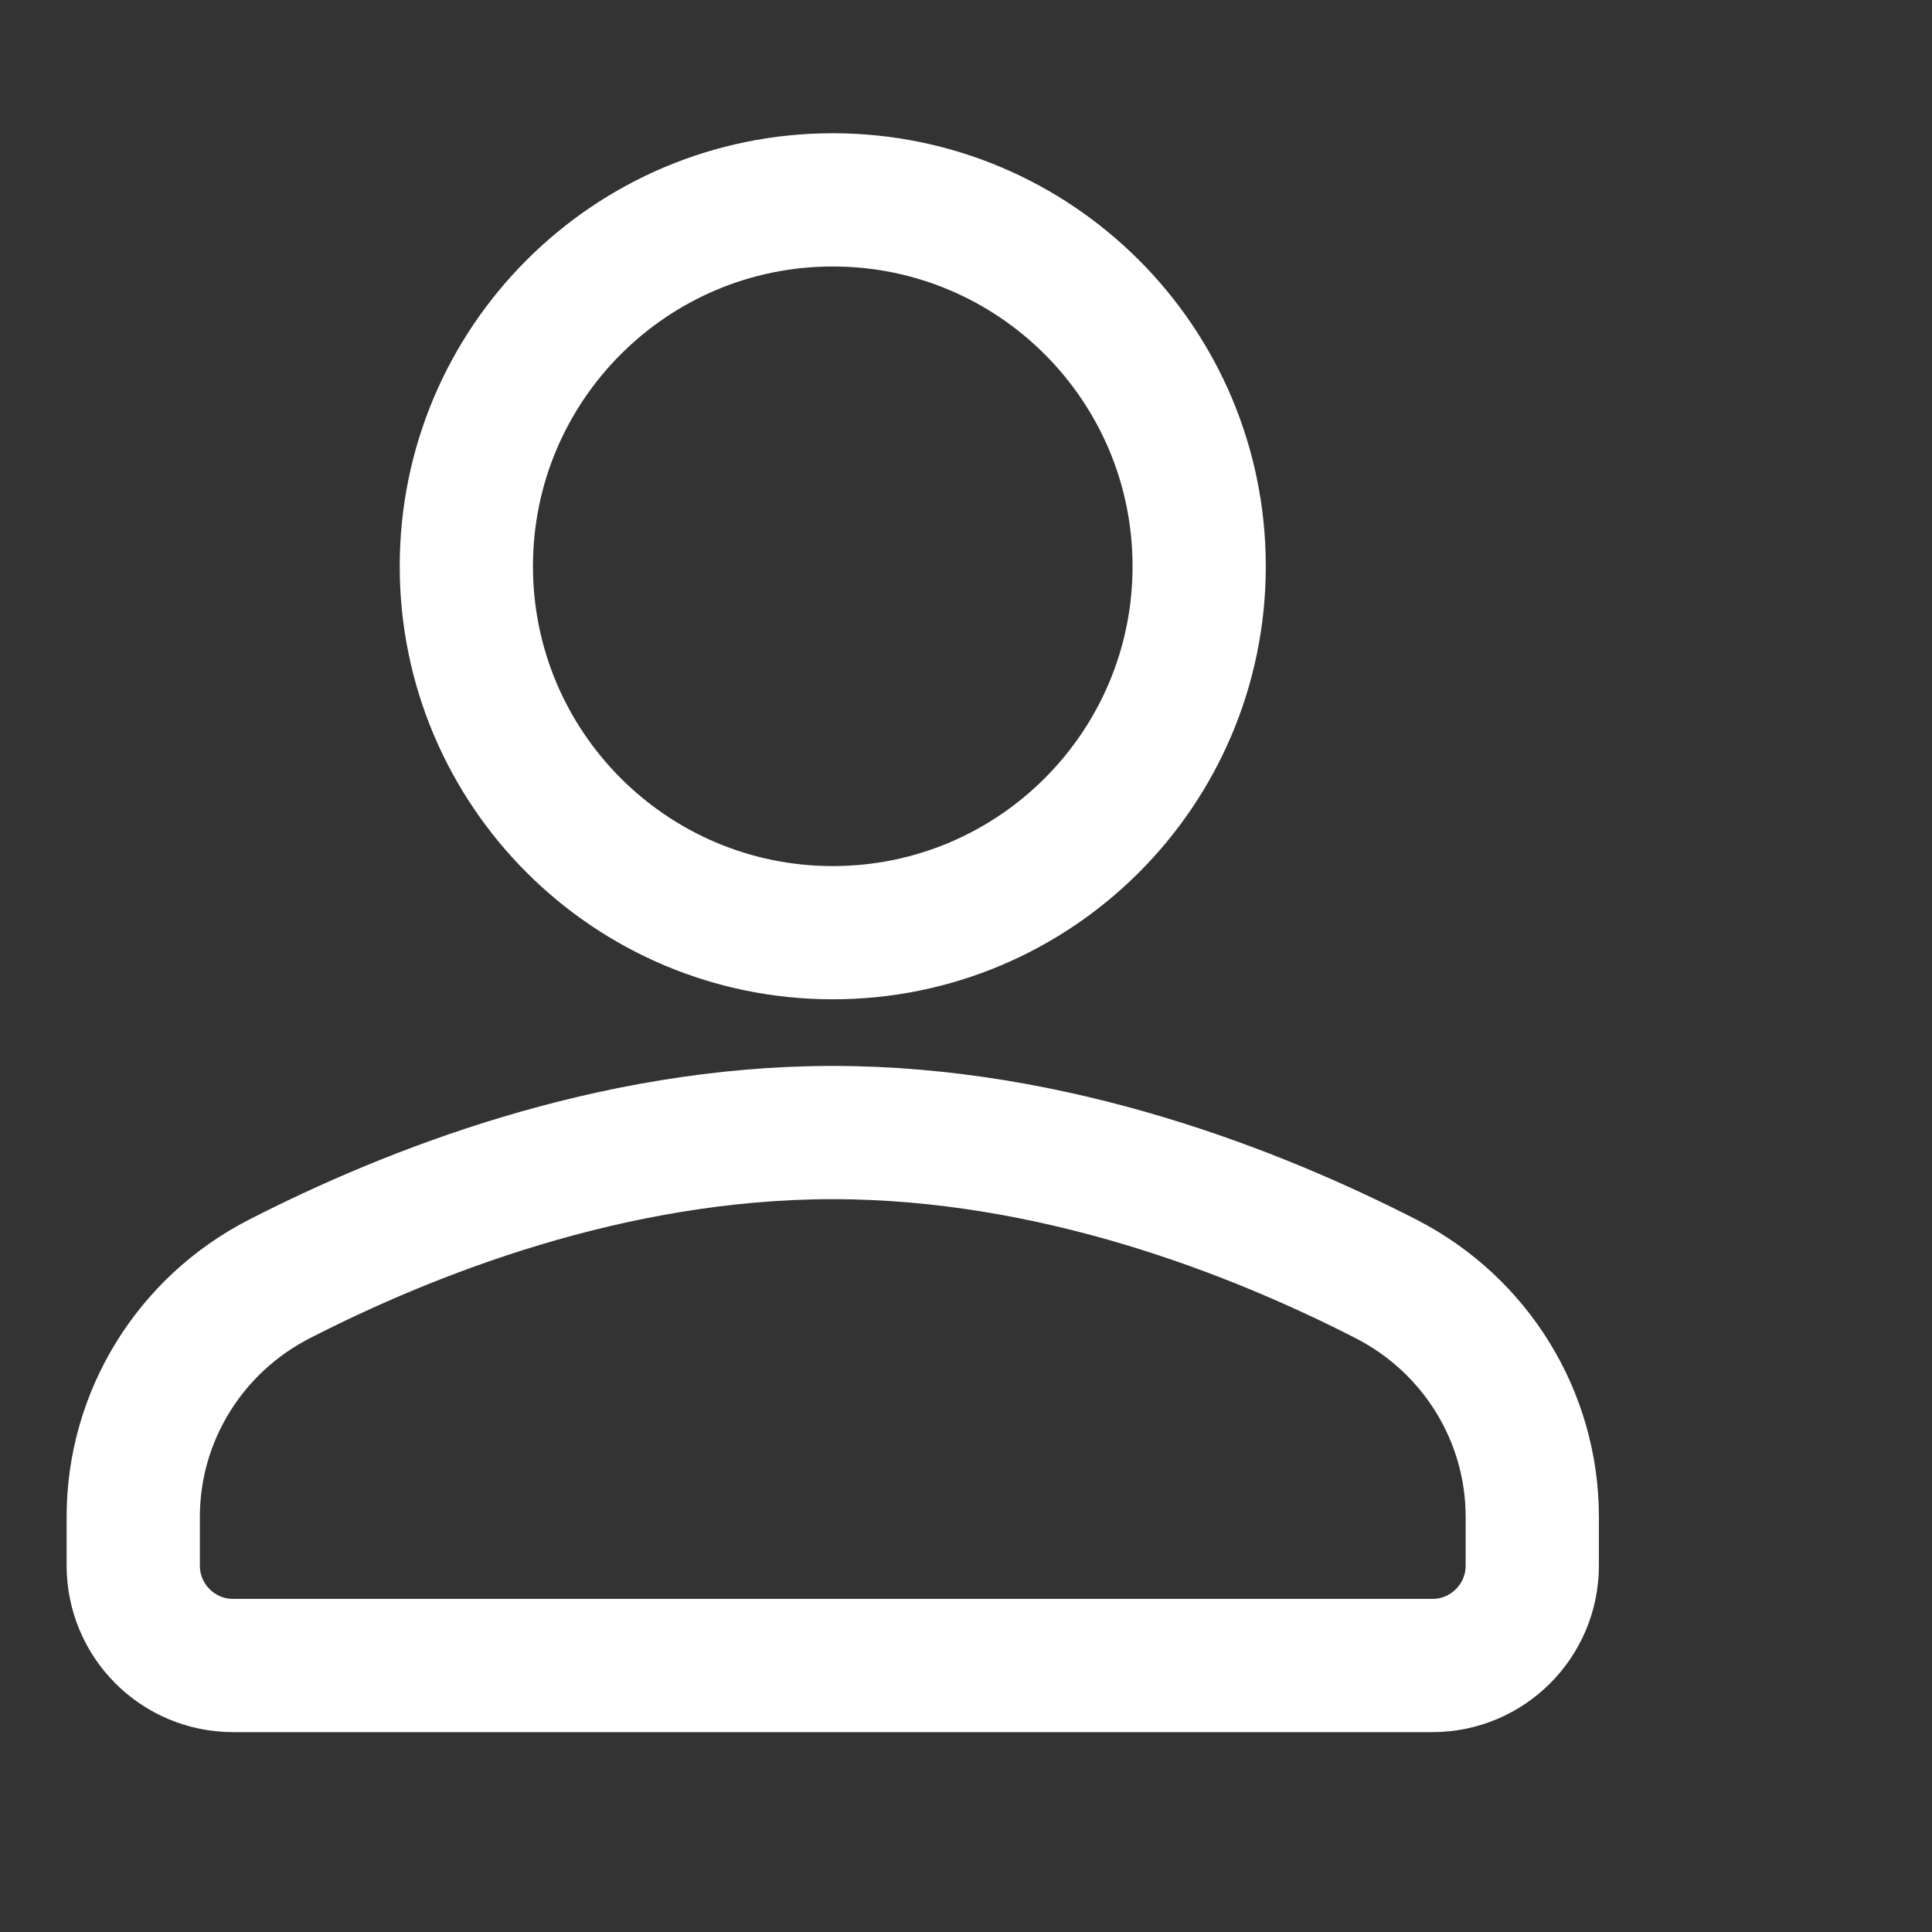
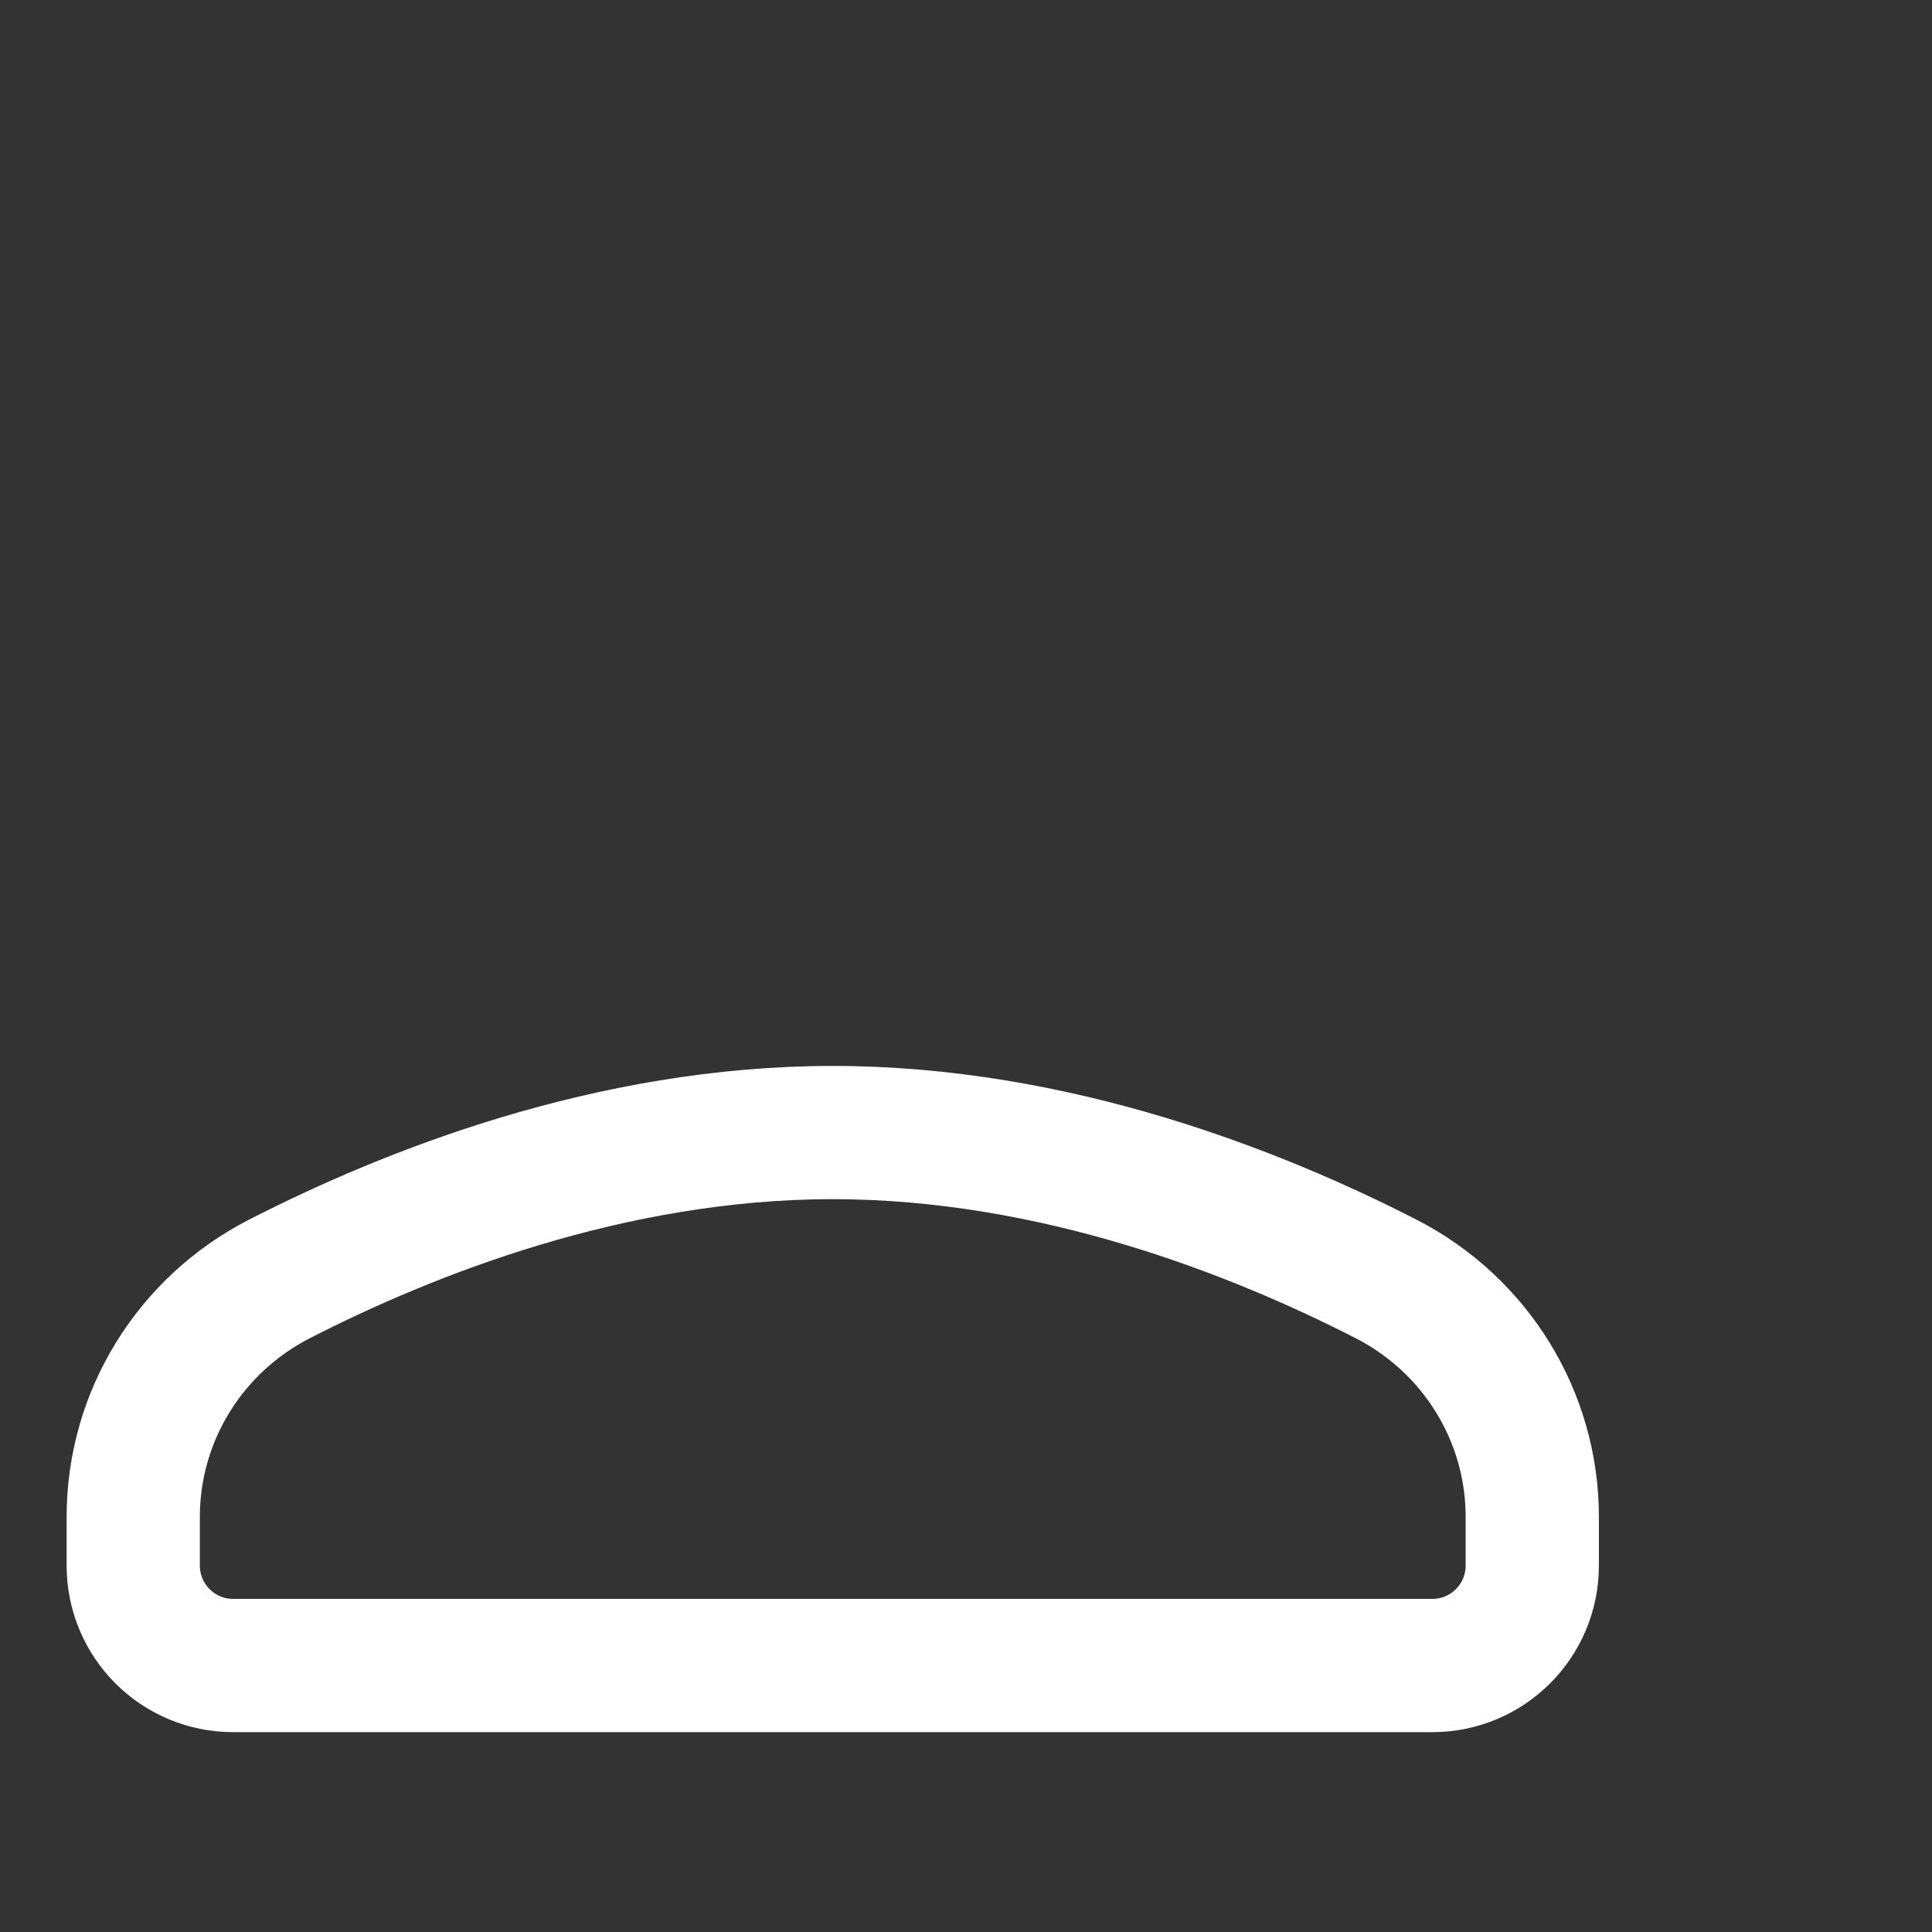
<svg xmlns="http://www.w3.org/2000/svg" width="29px" height="29px" viewBox="0 0 29 29" version="1.1">
  <rect x="0" y="0" width="29" height="29" fill="#333333" stroke="none" />
  <title>icon / profilo bianco</title>
  <desc>Created with Sketch.</desc>
  <g id="icon-/-profilo-bianco" stroke="none" stroke-width="1" fill="none" fill-rule="evenodd" stroke-linecap="round" stroke-linejoin="round">
-     <path d="M18,8.5 C18,11.537 15.537,14 12.5,14 C9.463,14 7,11.537 7,8.5 C7,5.463 9.463,3 12.5,3 C15.537,3 18,5.463 18,8.5 Z" id="Stroke-293" stroke="#FFFFFF" stroke-width="2" />
    <path d="M12.5,17 C9.163,17 6.13,18.205 4.189,19.2 C2.849,19.889 2,21.261 2,22.768 L2,23.499 C2,24.329 2.671,25 3.5,25 L21.5,25 C22.328,25 23,24.329 23,23.499 L23,22.768 C23,21.261 22.151,19.889 20.811,19.2 C18.87,18.205 15.837,17 12.5,17 Z" id="Stroke-295" stroke="#FFFFFF" stroke-width="2" />
  </g>
</svg>